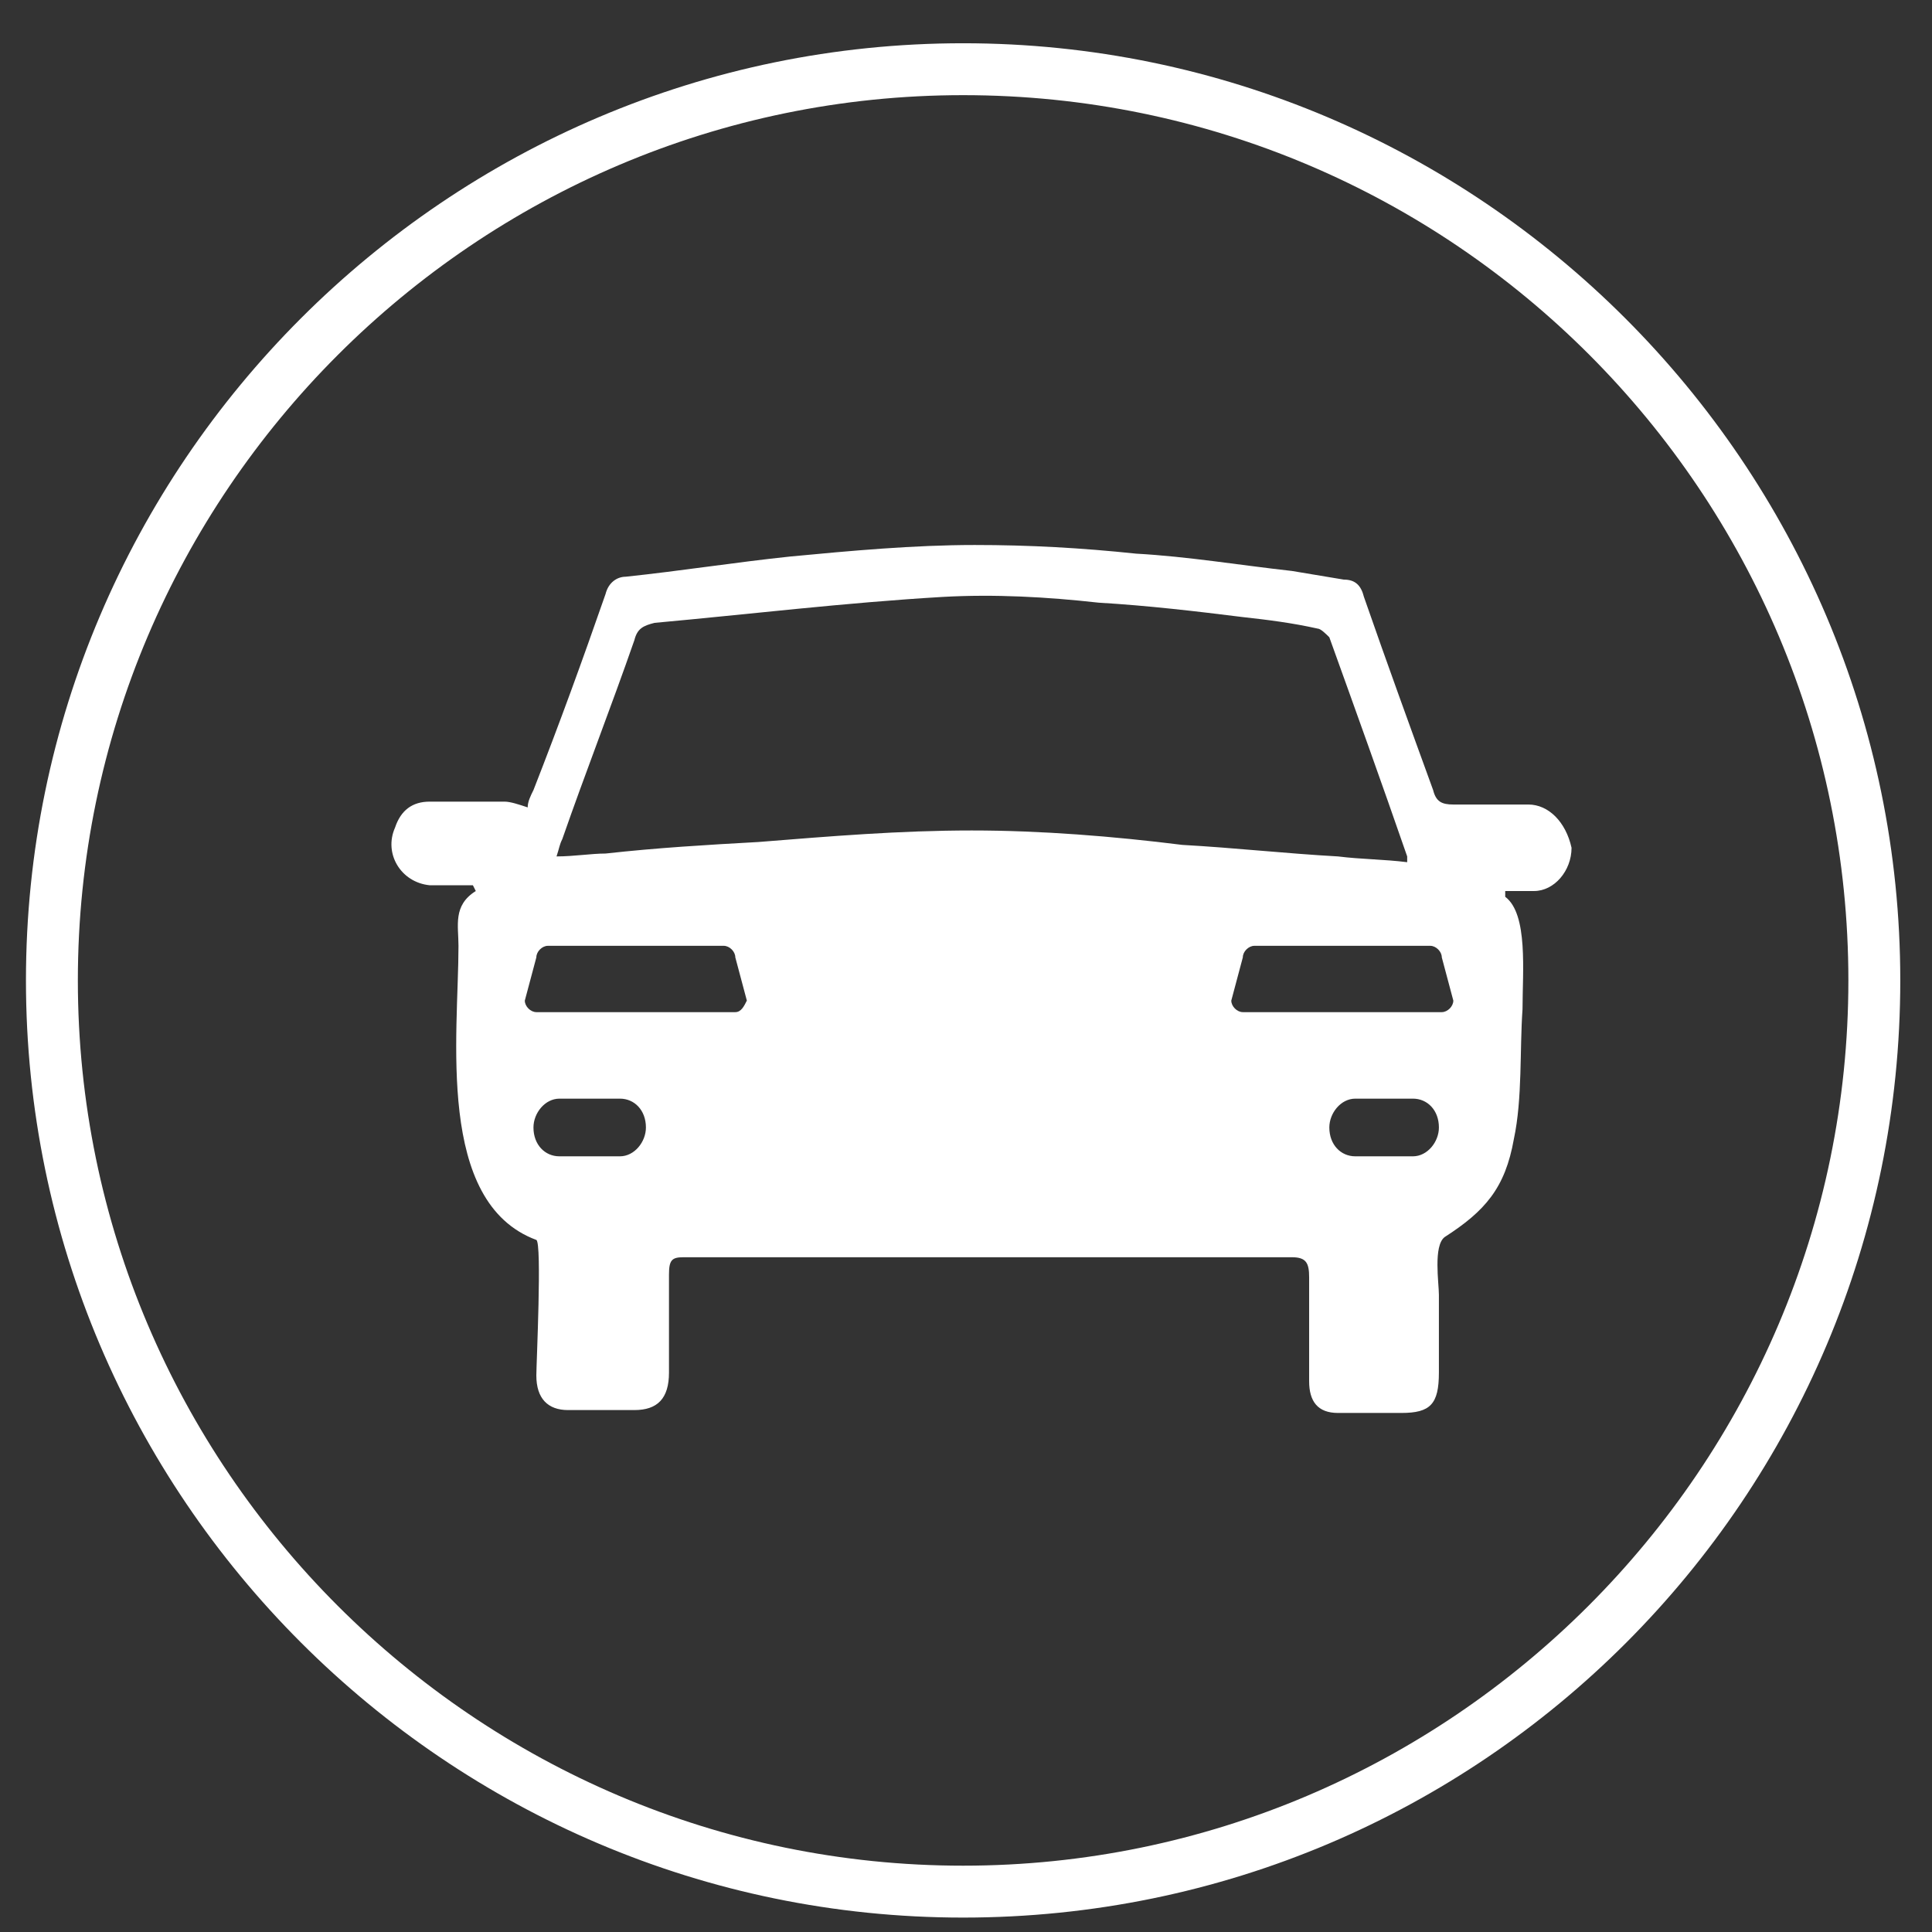
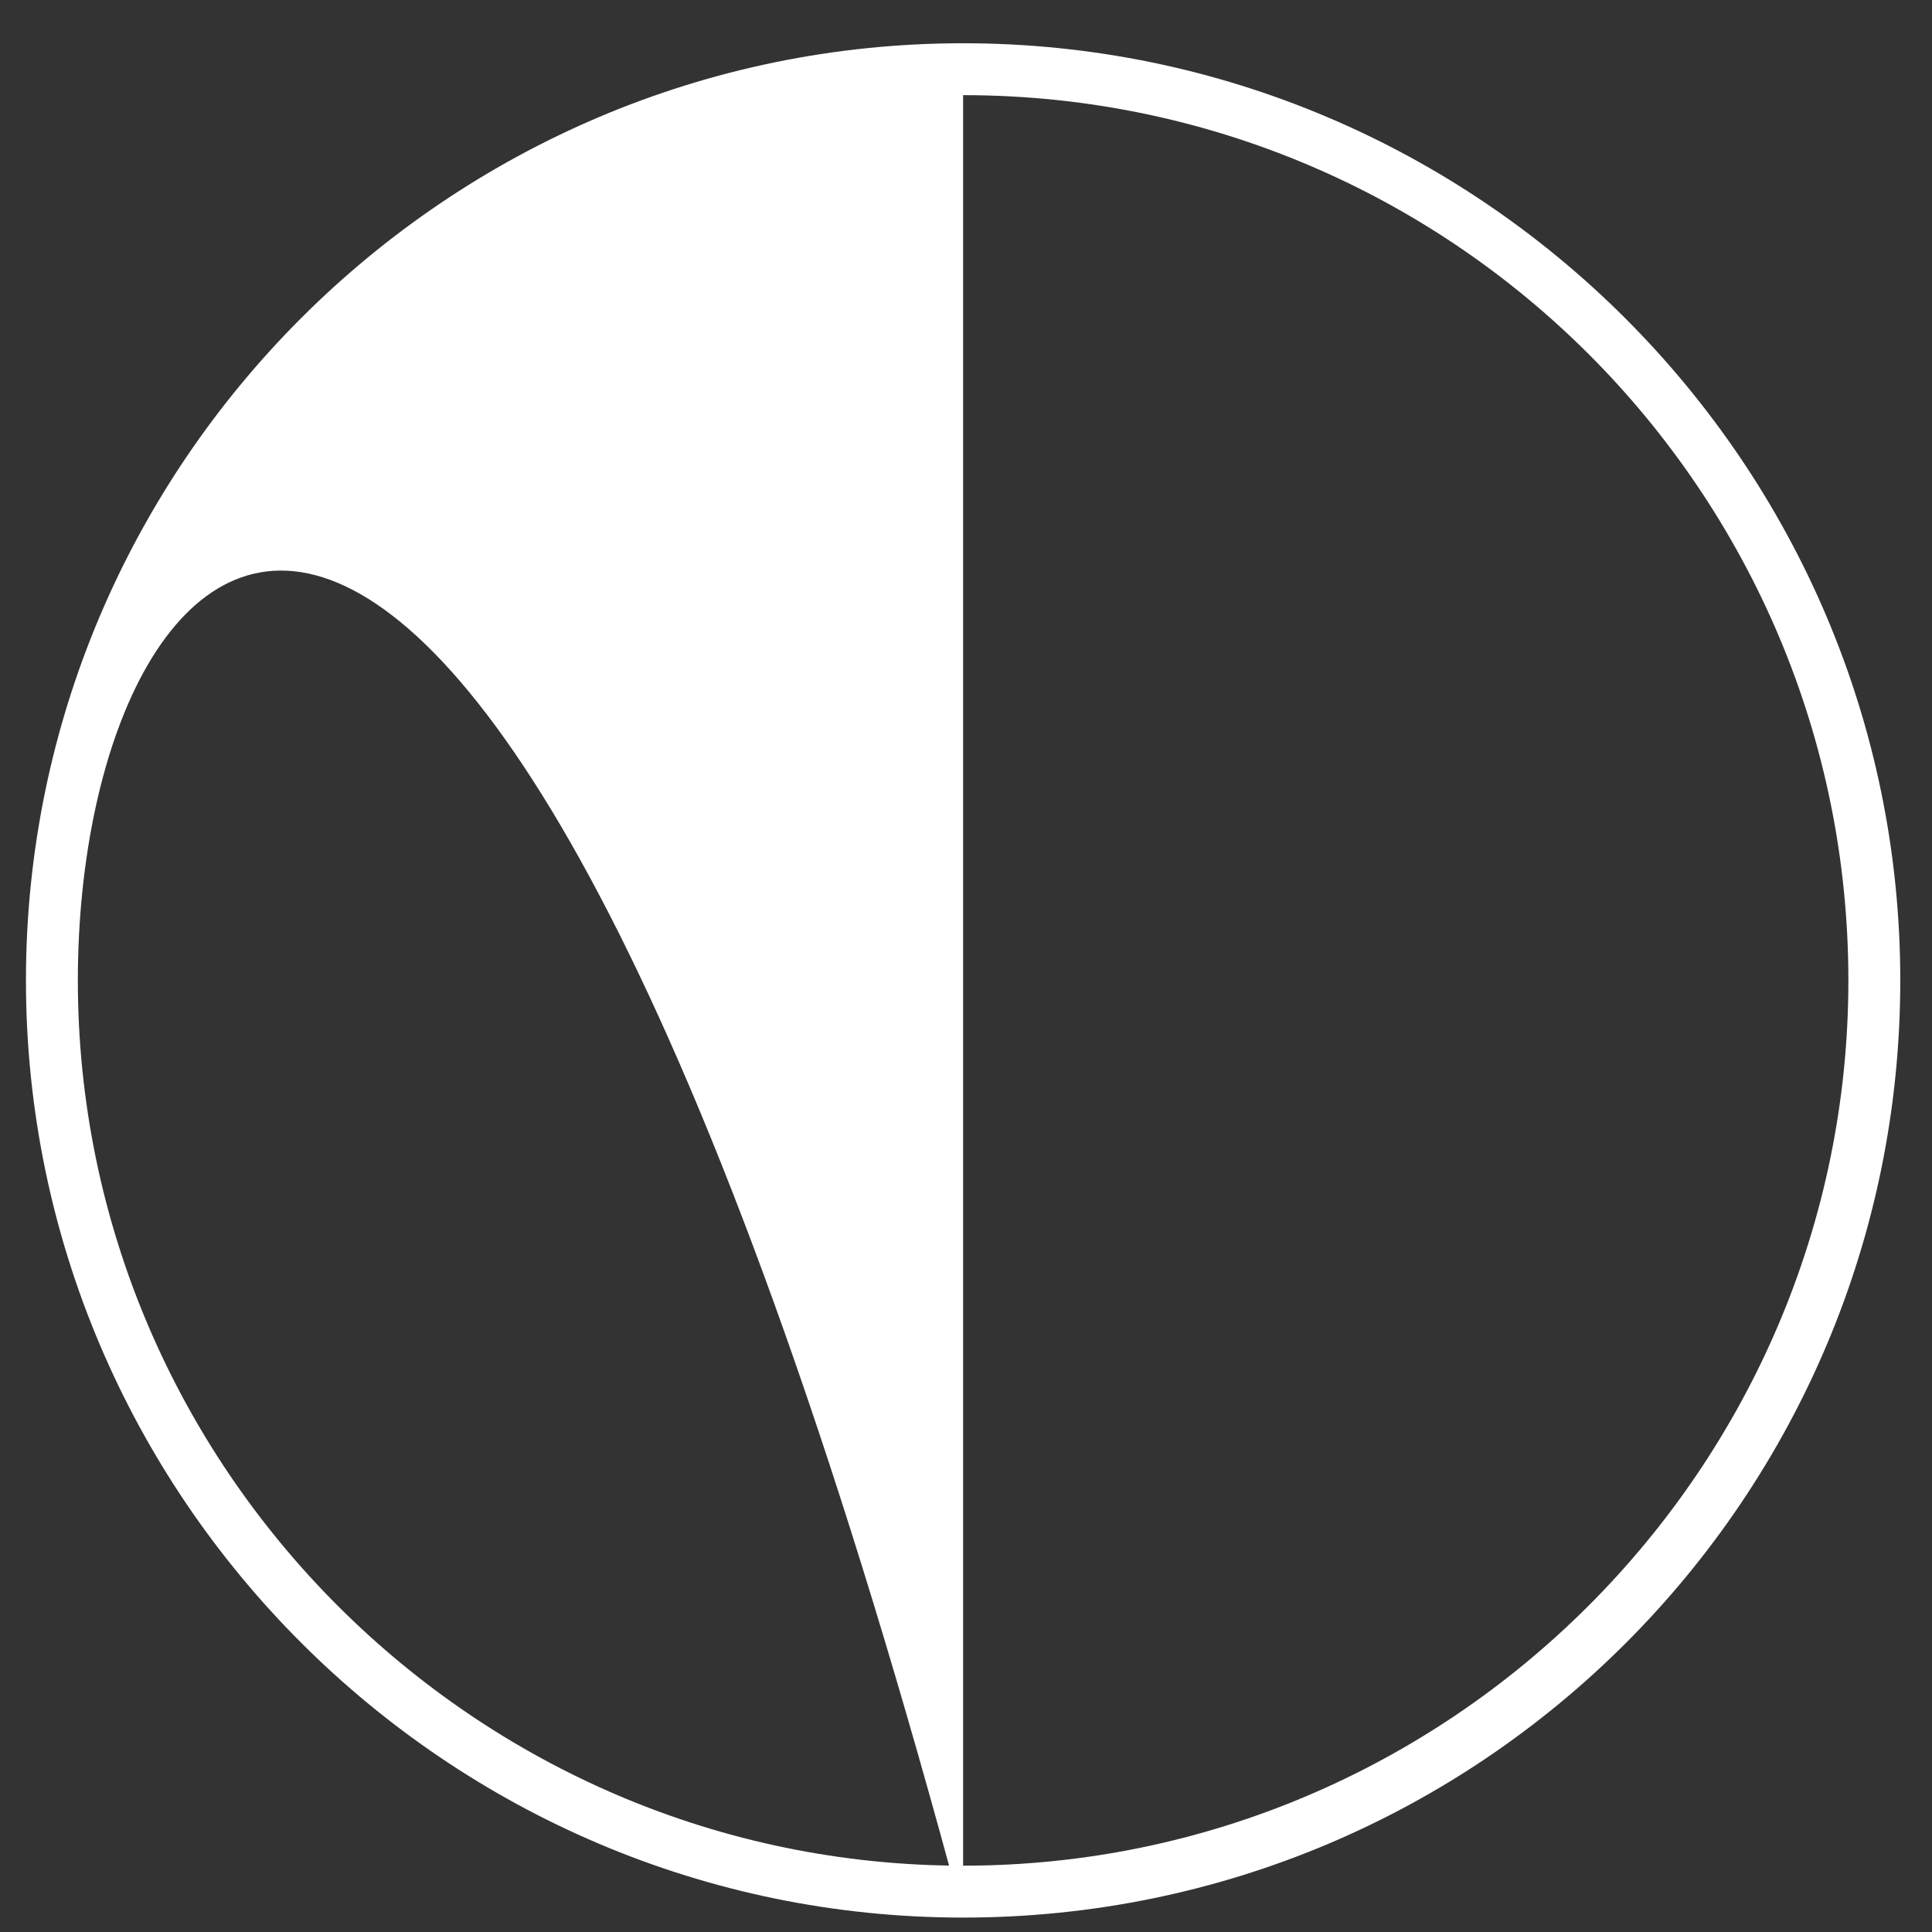
<svg xmlns="http://www.w3.org/2000/svg" version="1.1" id="Layer_1" x="0px" y="0px" viewBox="0 0 67 67" style="enable-background:new 0 0 67 67;" xml:space="preserve">
  <rect x="0" y="0" width="67" height="67" fill="#333333" stroke="none" />
  <style type="text/css">
	.st0{fill:#FFFFFF;}
</style>
  <g>
    <g>
-       <path class="st0" d="M33.4,66.5C15.5,66.5,0.9,51.9,0.9,34S15.5,1.5,33.4,1.5S65.9,16.1,65.9,34S51.4,66.5,33.4,66.5z M33.4,3.3    C16.5,3.3,2.7,17.1,2.7,34s13.8,30.7,30.7,30.7c16.9,0,30.7-13.8,30.7-30.7S50.4,3.3,33.4,3.3z" />
+       <path class="st0" d="M33.4,66.5C15.5,66.5,0.9,51.9,0.9,34S15.5,1.5,33.4,1.5S65.9,16.1,65.9,34S51.4,66.5,33.4,66.5z C16.5,3.3,2.7,17.1,2.7,34s13.8,30.7,30.7,30.7c16.9,0,30.7-13.8,30.7-30.7S50.4,3.3,33.4,3.3z" />
    </g>
-     <path class="st0" d="M50,35.1h-6.9c-0.2,0-0.4-0.2-0.4-0.4l0.4-1.5c0-0.2,0.2-0.4,0.4-0.4h6.1c0.2,0,0.4,0.2,0.4,0.4l0.4,1.5   C50.4,34.9,50.2,35.1,50,35.1 M49,40.1H47c-0.5,0-0.9-0.4-0.9-1c0-0.5,0.4-1,0.9-1H49c0.5,0,0.9,0.4,0.9,1   C49.9,39.6,49.5,40.1,49,40.1 M33.7,28.8c-2.5,0-4.9,0.2-7.4,0.4c-1.8,0.1-3.5,0.2-5.3,0.4c-0.5,0-1.1,0.1-1.7,0.1   c0.1-0.3,0.1-0.4,0.2-0.6c0.8-2.3,1.7-4.6,2.5-6.9c0.1-0.4,0.3-0.5,0.7-0.6c3.3-0.3,6.6-0.7,10-0.9c1.8-0.1,3.6,0,5.4,0.2   c1.7,0.1,3.4,0.3,5,0.5c0.9,0.1,1.7,0.2,2.6,0.4c0.1,0,0.3,0.2,0.4,0.3c0.9,2.5,1.8,5,2.7,7.6c0,0,0,0,0,0.2   c-0.8-0.1-1.6-0.1-2.4-0.2c-1.8-0.1-3.6-0.3-5.4-0.4C38.6,29,36.1,28.8,33.7,28.8 M25.5,35.1h-6.9c-0.2,0-0.4-0.2-0.4-0.4l0.4-1.5   c0-0.2,0.2-0.4,0.4-0.4h6.1c0.2,0,0.4,0.2,0.4,0.4l0.4,1.5C25.8,34.9,25.7,35.1,25.5,35.1 M21.5,40.1h-2.1c-0.5,0-0.9-0.4-0.9-1   c0-0.5,0.4-1,0.9-1h2.1c0.5,0,0.9,0.4,0.9,1C22.4,39.6,22,40.1,21.5,40.1 M53,27.9c-0.9,0-1.7,0-2.6,0c-0.4,0-0.6-0.1-0.7-0.5   c-0.8-2.2-1.6-4.4-2.4-6.7c-0.1-0.4-0.3-0.6-0.7-0.6c-0.6-0.1-1.2-0.2-1.8-0.3c-1.8-0.2-3.6-0.5-5.4-0.6c-1.9-0.2-3.7-0.3-5.6-0.3   c-2.1,0-4.3,0.2-6.4,0.4c-1.9,0.2-3.8,0.5-5.7,0.7c-0.3,0-0.6,0.2-0.7,0.6c-0.8,2.3-1.6,4.5-2.5,6.8c-0.1,0.2-0.2,0.4-0.2,0.6   c-0.3-0.1-0.6-0.2-0.8-0.2c-0.9,0-1.7,0-2.6,0c-0.6,0-1,0.3-1.2,0.9c-0.4,0.9,0.2,1.9,1.2,2c0.5,0,1,0,1.5,0l0.1,0.2   c-0.8,0.5-0.6,1.2-0.6,1.9c0,3.1-0.8,8.9,2.7,10.2c0.2,0.1,0,4.3,0,4.7c0,0.8,0.4,1.2,1.1,1.2c0.8,0,1.5,0,2.3,0   c0.8,0,1.2-0.4,1.2-1.3c0-1.6,0-1.8,0-3.4c0-0.5,0.1-0.6,0.5-0.6c7,0,14.1,0,21.1,0c0.5,0,0.6,0.2,0.6,0.7c0,1.7,0,1.9,0,3.6   c0,0.7,0.3,1.1,1,1.1c0.7,0,1.5,0,2.2,0c1,0,1.3-0.3,1.3-1.4c0-0.9,0-1.8,0-2.7c0-0.4-0.2-1.7,0.2-2c1.4-0.9,2.1-1.7,2.4-3.4   c0.3-1.4,0.2-3.1,0.3-4.5c0-1.3,0.2-3.3-0.6-3.9c0,0,0-0.1,0-0.2c0.3,0,0.7,0,1,0c0.7,0,1.3-0.7,1.3-1.5   C54.3,28.5,53.7,27.9,53,27.9" />
  </g>
</svg>